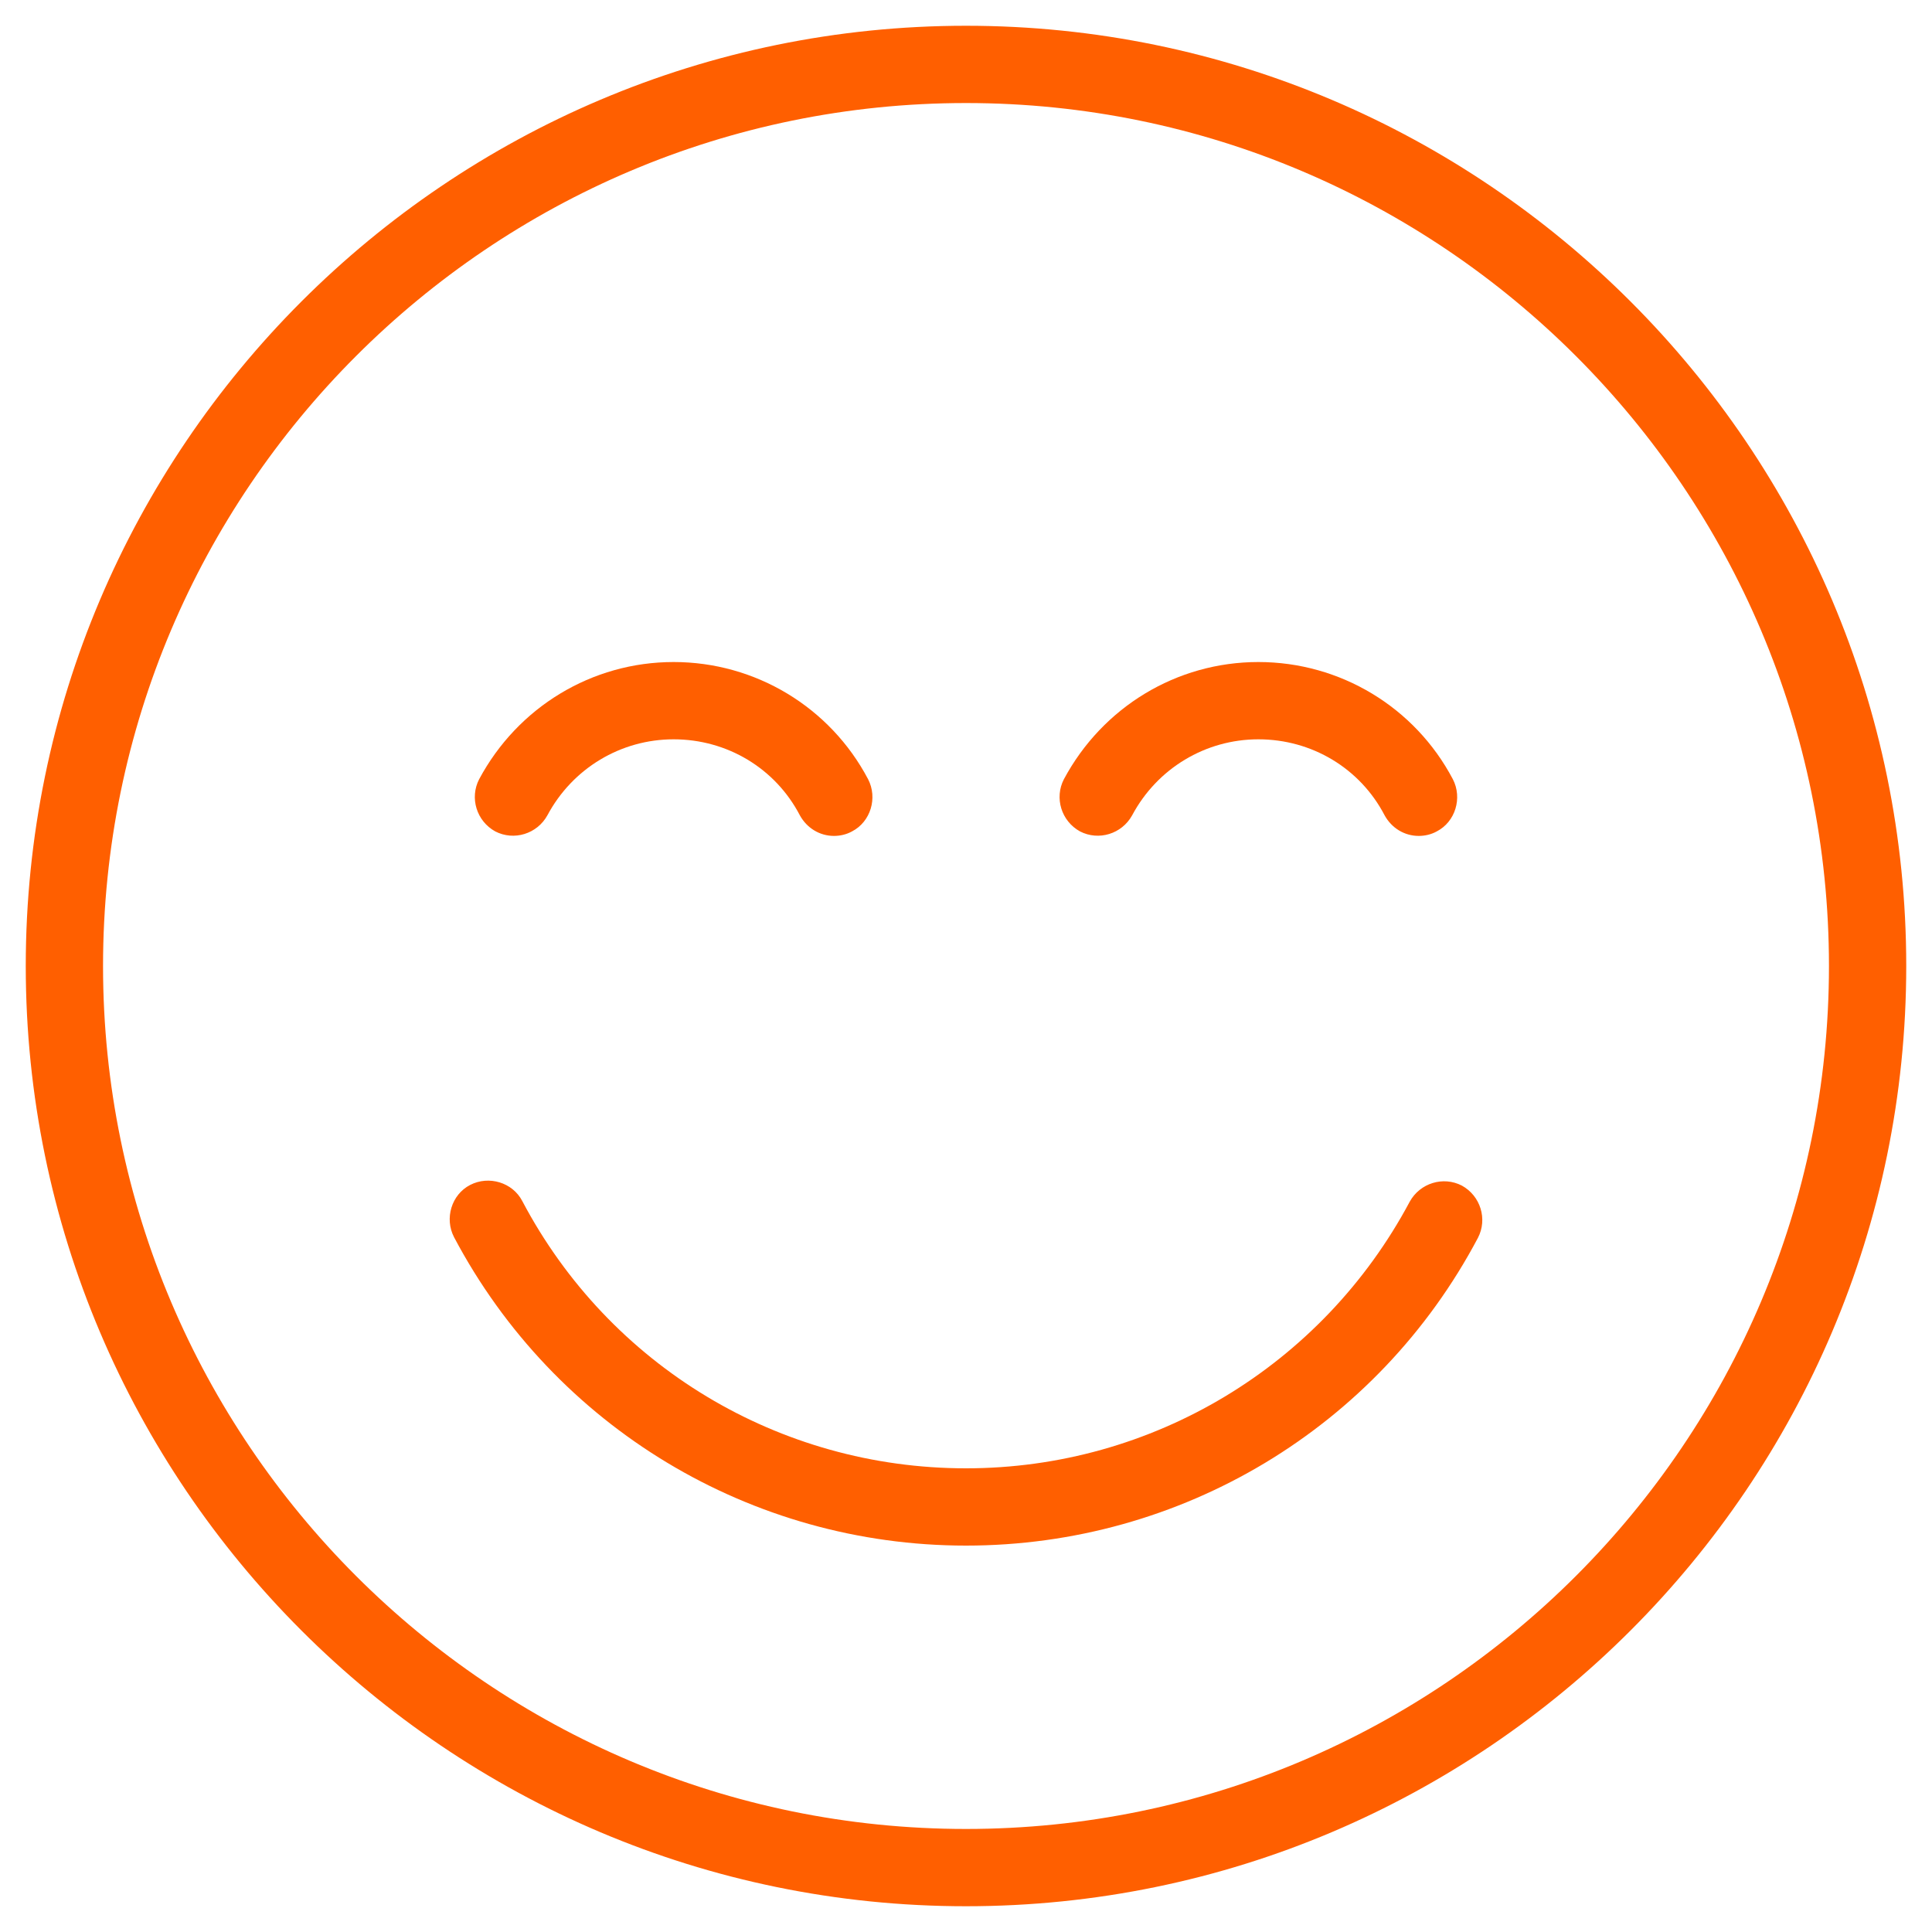
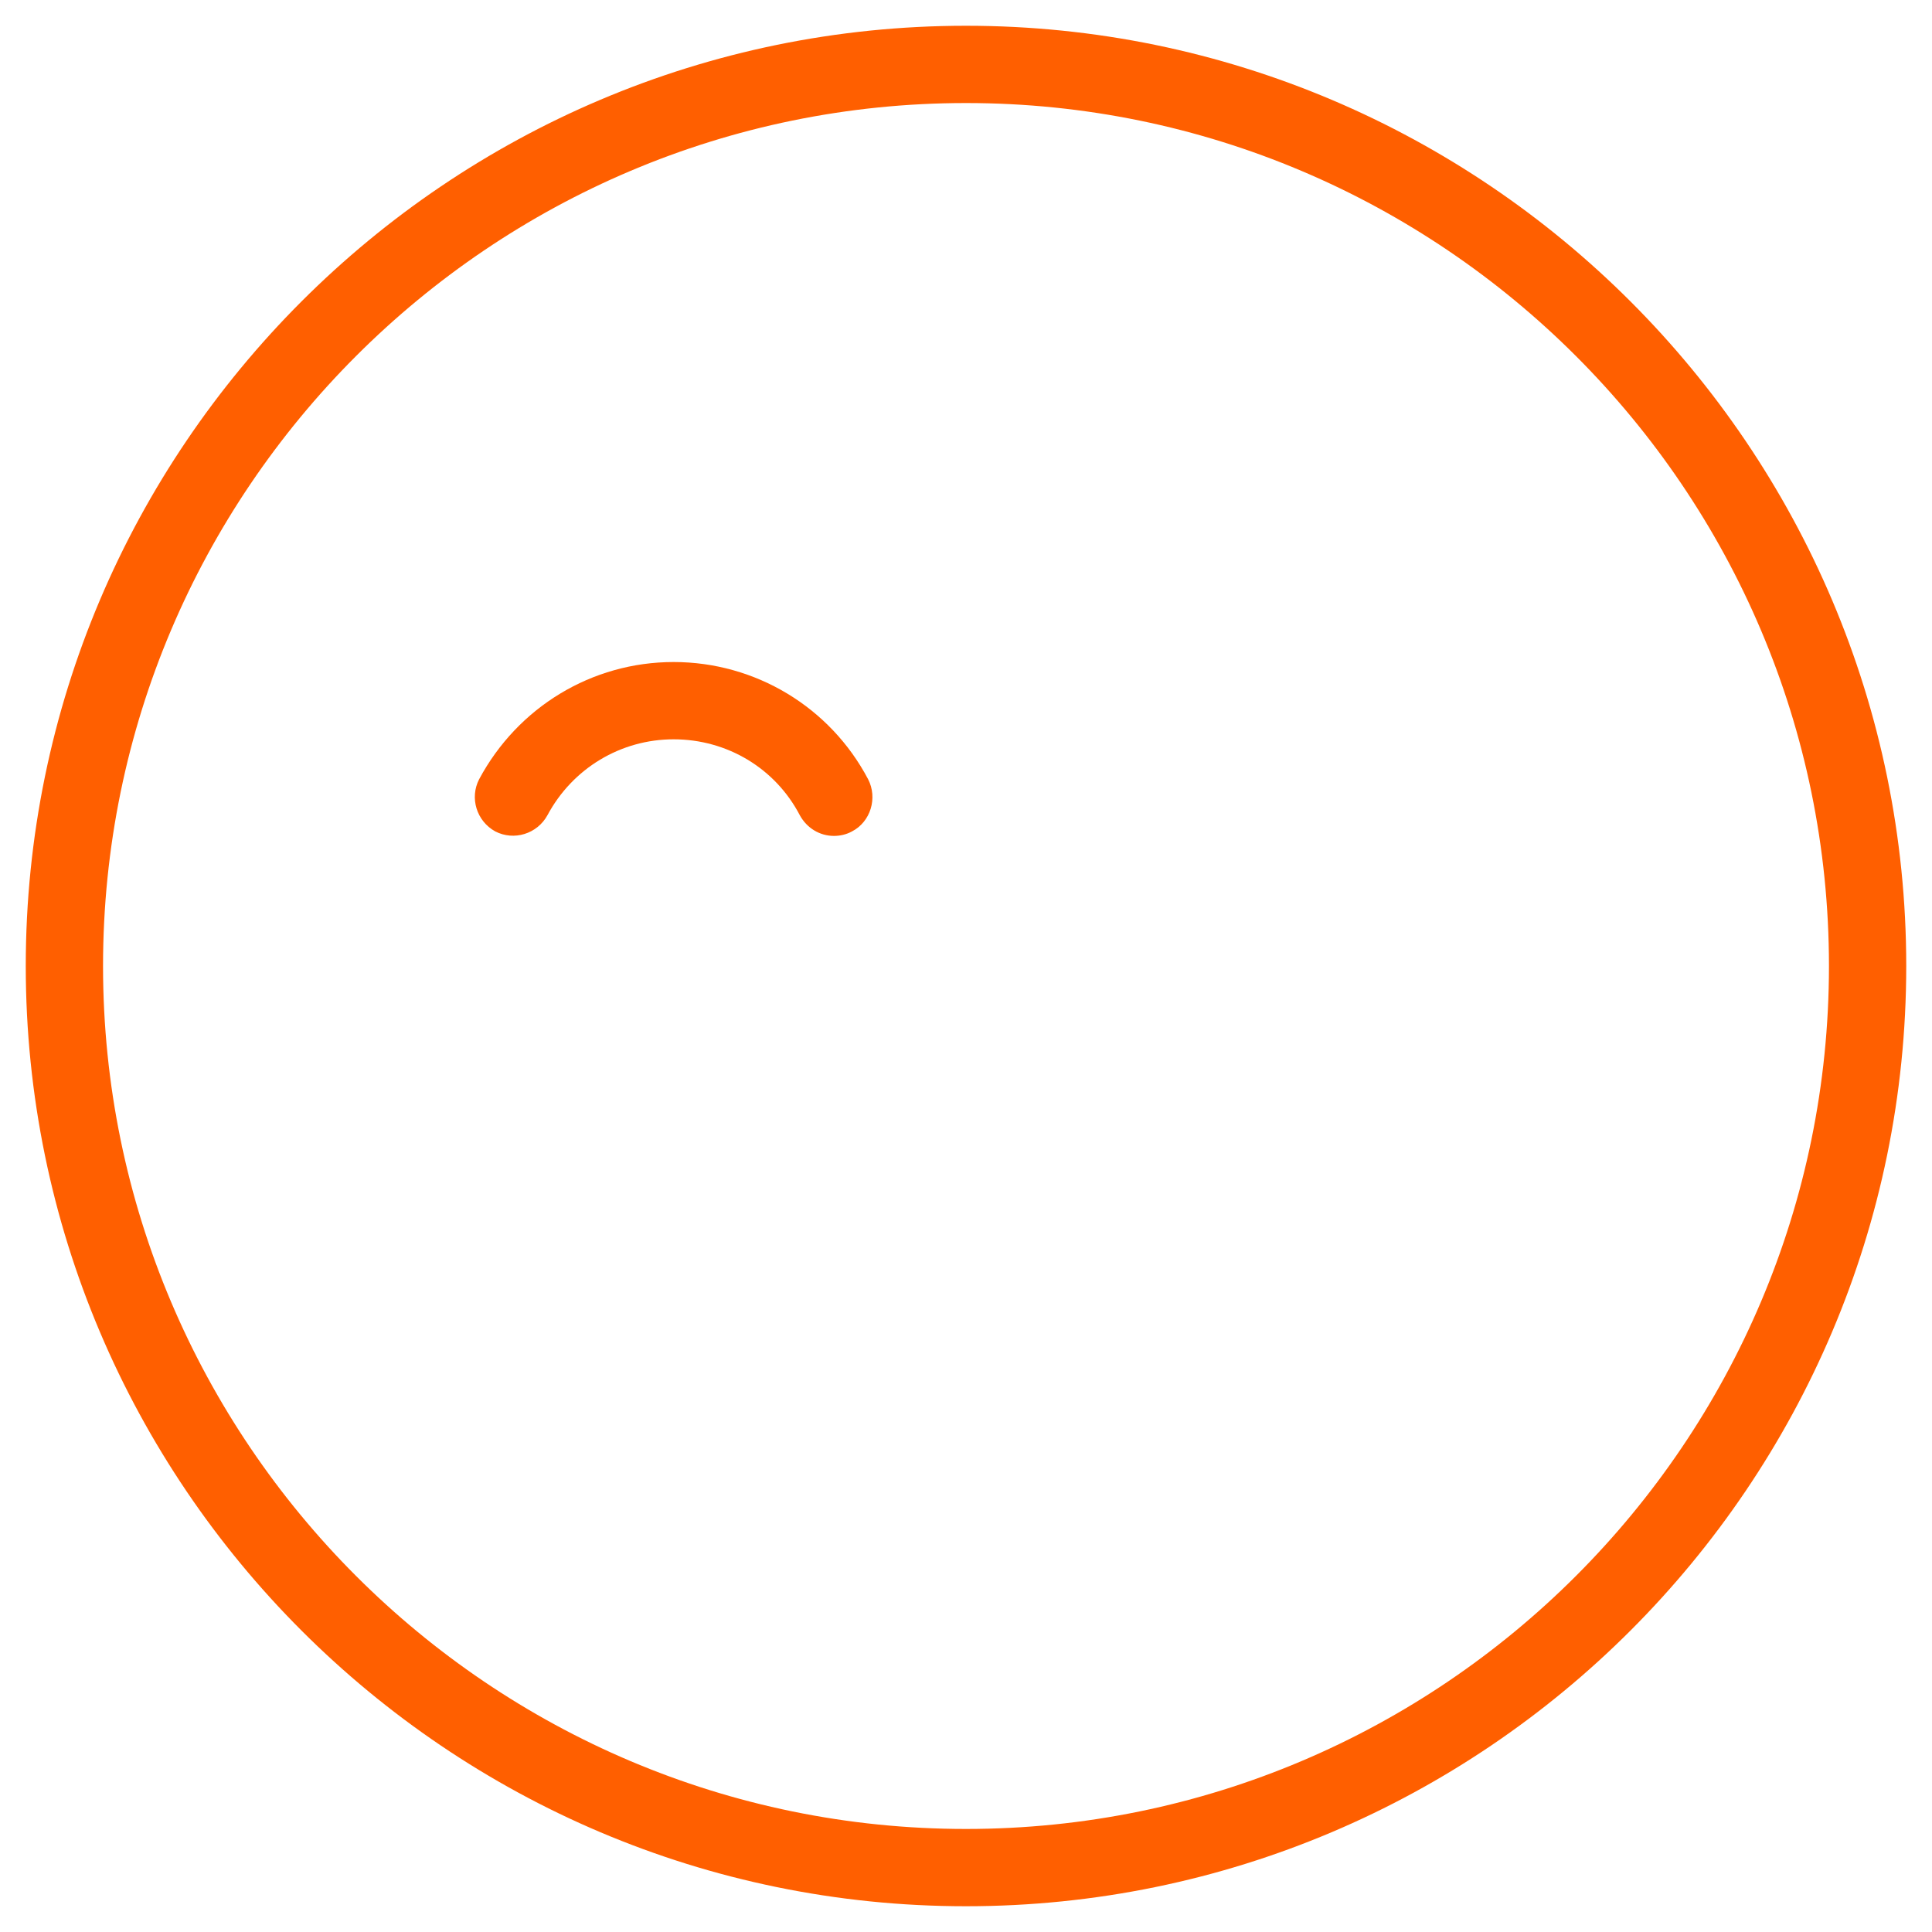
<svg xmlns="http://www.w3.org/2000/svg" version="1.1" id="图层_1" x="0px" y="0px" viewBox="0 0 300 300" style="enable-background:new 0 0 300 300;" xml:space="preserve">
  <style type="text/css">
	.st0{fill:#FF5F00;}
</style>
  <g>
    <g>
      <path class="st0" d="M129.5,129.8c-2.2,0-4.2-1.2-5.3-3.2c-3.8-7.3-11.3-11.8-19.6-11.8c-8.2,0-15.7,4.5-19.6,11.8    c-1.6,2.9-5.2,4-8.1,2.5c-2.9-1.6-4-5.2-2.5-8.1c6-11.2,17.5-18.2,30.2-18.2c12.7,0,24.3,7,30.2,18.2c1.5,2.9,0.4,6.6-2.5,8.1    C131.4,129.6,130.4,129.8,129.5,129.8z" />
    </g>
    <g>
      <g>
-         <path class="st0" d="M220.3,129.8c-2.2,0-4.2-1.2-5.3-3.2c-3.8-7.3-11.3-11.8-19.6-11.8c-8.2,0-15.7,4.5-19.6,11.8     c-1.6,2.9-5.2,4-8.1,2.5c-2.9-1.6-4-5.2-2.5-8.1c6-11.2,17.5-18.2,30.2-18.2c12.7,0,24.3,7,30.2,18.2c1.5,2.9,0.4,6.6-2.5,8.1     C222.2,129.6,221.2,129.8,220.3,129.8z" />
-       </g>
+         </g>
      <g>
        <path class="st0" d="M150,296C69.5,296,4,230.5,4,150S69.5,4,150,4s146,65.5,146,146S230.5,296,150,296z M150,16     C76.1,16,16,76.1,16,150s60.1,134,134,134s134-60.1,134-134S223.9,16,150,16z" />
      </g>
      <g>
-         <path class="st0" d="M150,240c-33.4,0-63.9-18.4-79.5-47.9c-1.5-2.9-0.4-6.6,2.5-8.1c2.9-1.5,6.6-0.4,8.1,2.5     C94.6,212.1,121,228,150,228c28.9,0,55.3-15.9,68.9-41.4c1.6-2.9,5.2-4,8.1-2.5c2.9,1.6,4,5.2,2.5,8.1     C213.9,221.7,183.4,240,150,240z" />
-       </g>
+         </g>
    </g>
  </g>
</svg>